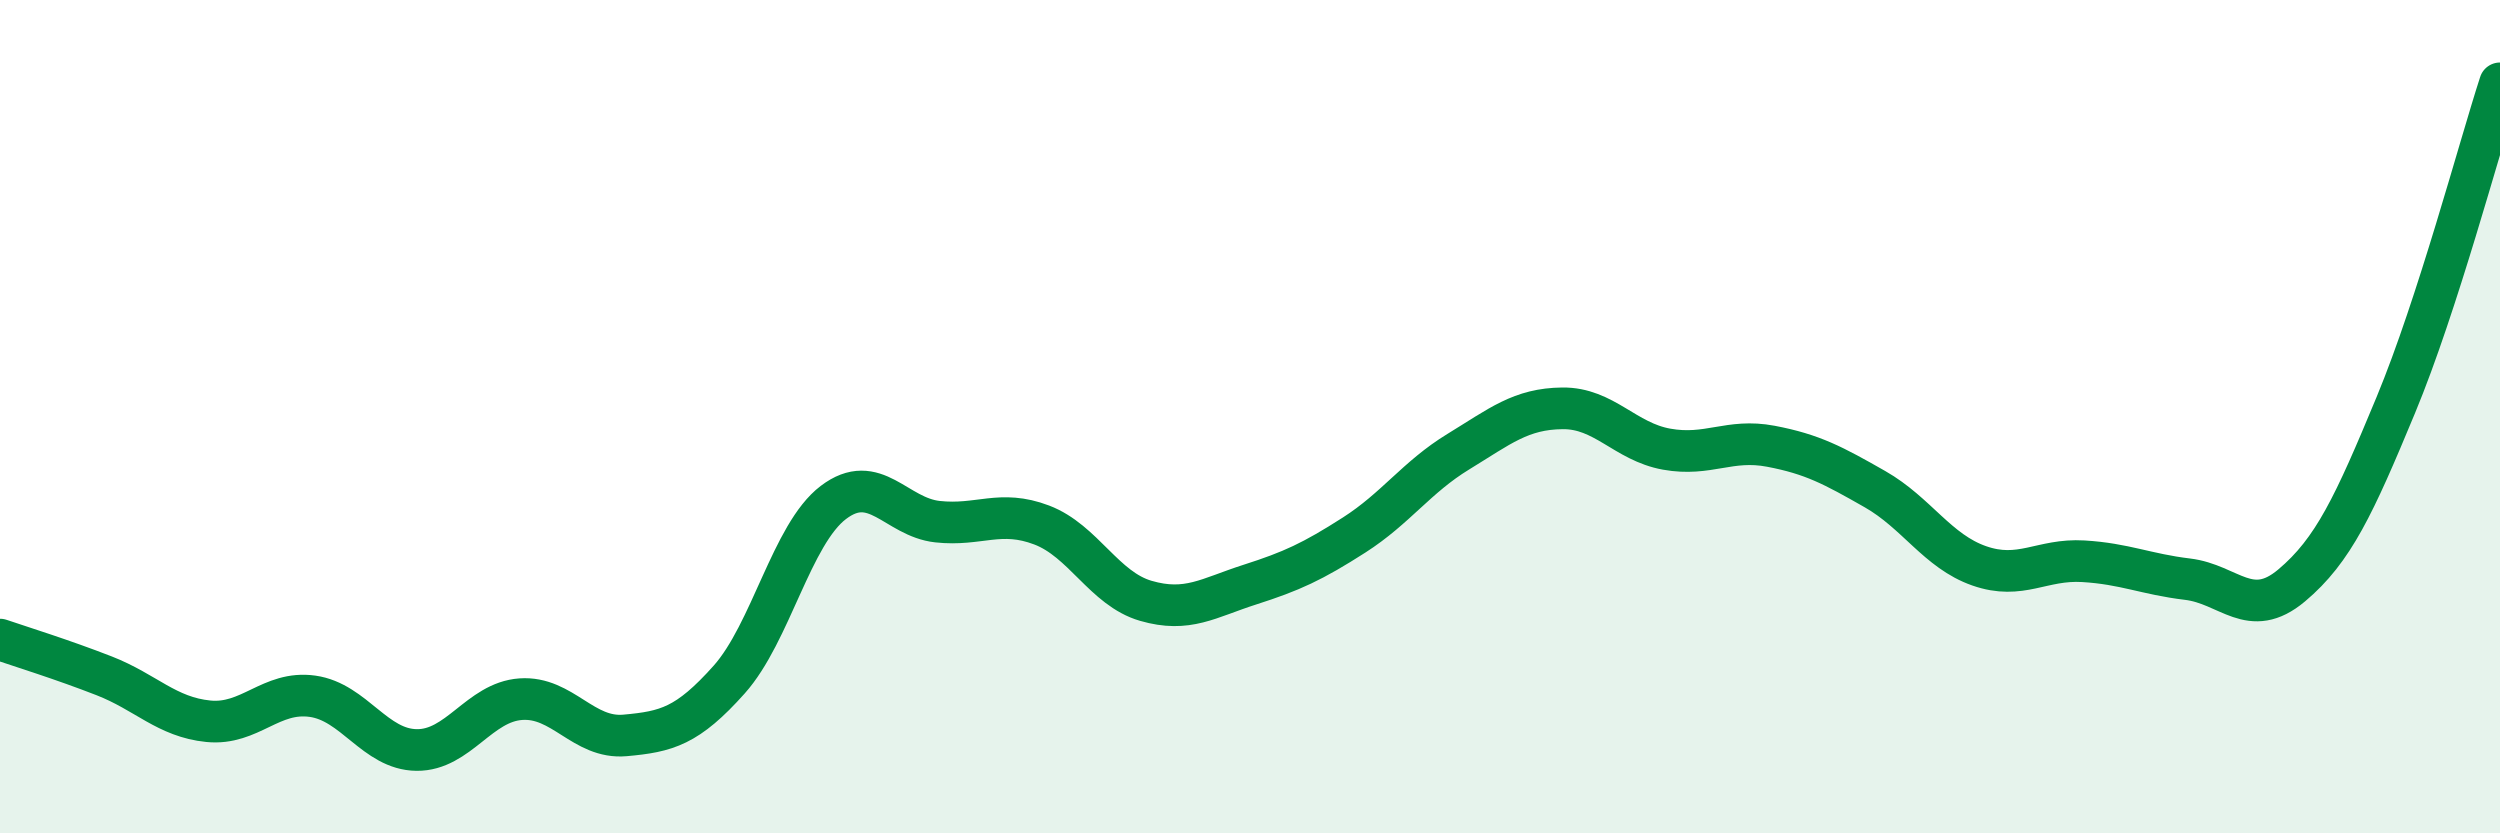
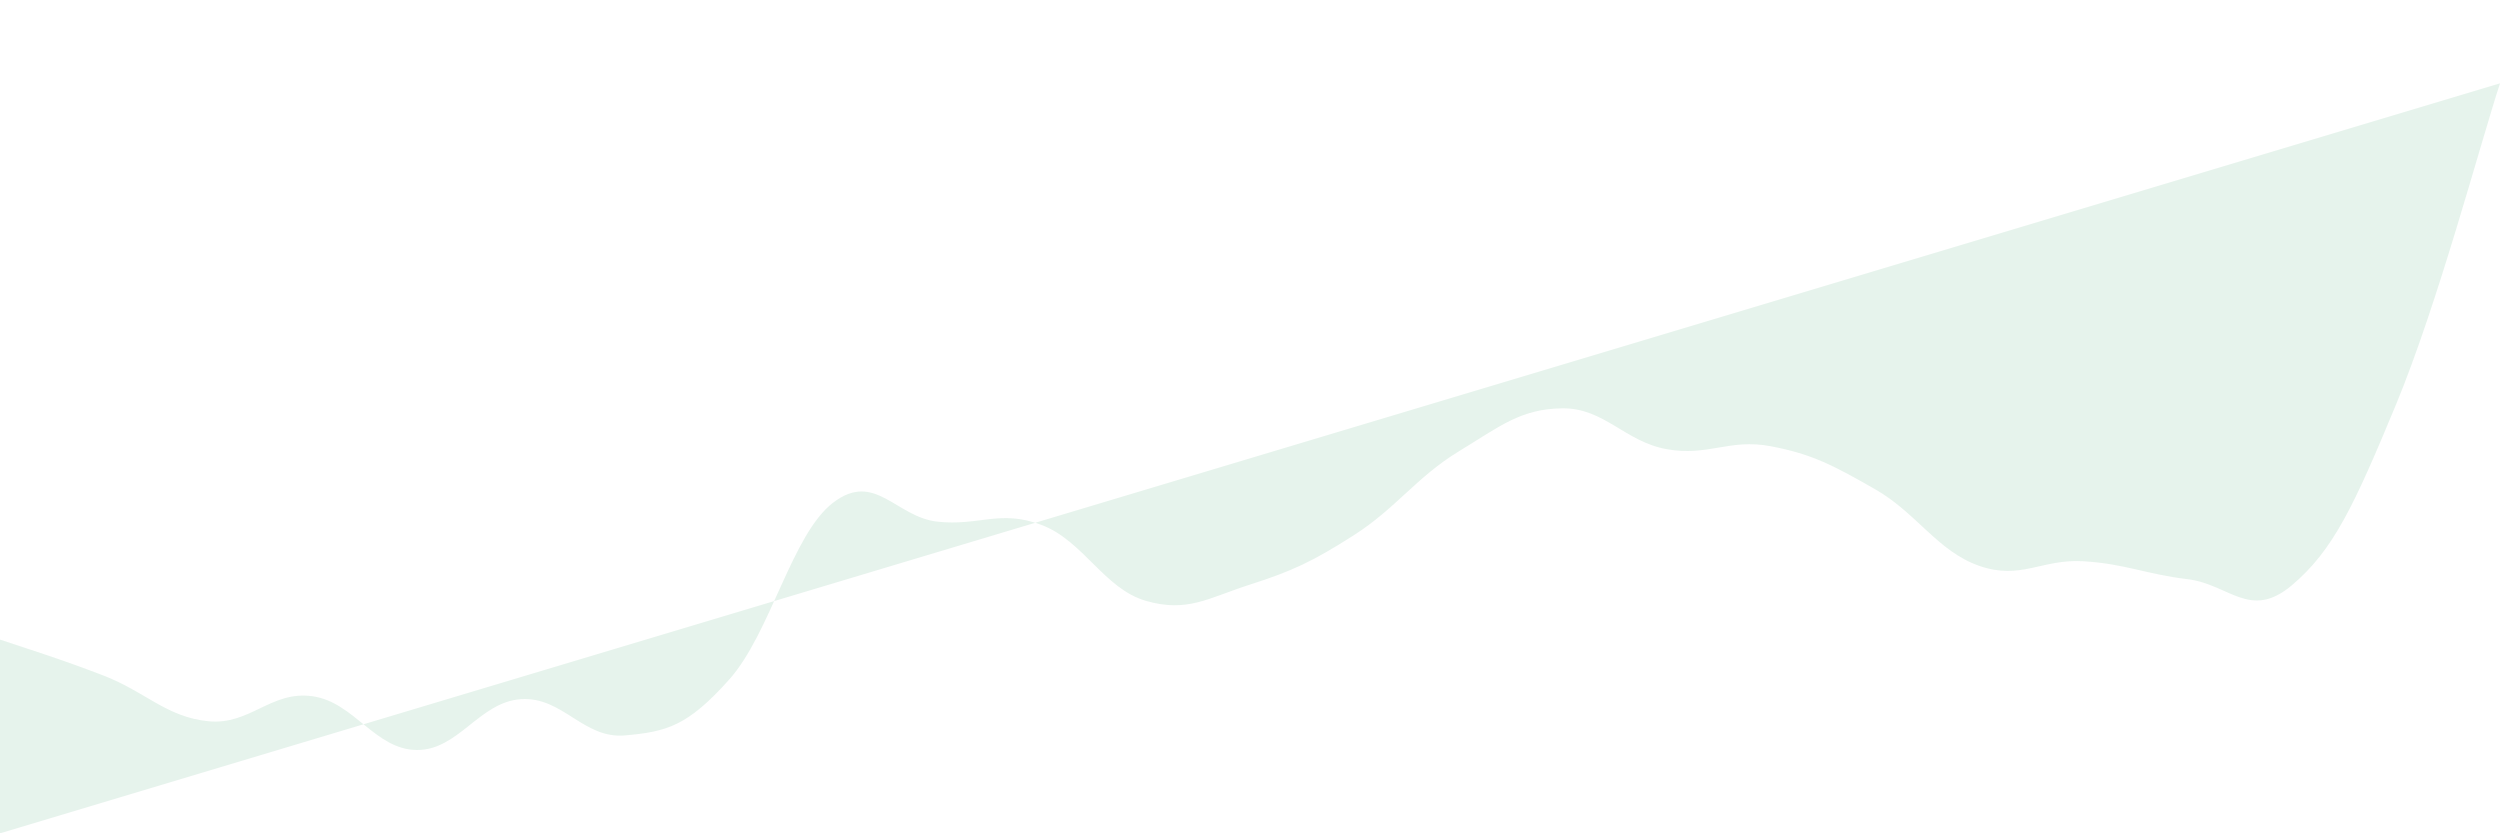
<svg xmlns="http://www.w3.org/2000/svg" width="60" height="20" viewBox="0 0 60 20">
-   <path d="M 0,15.35 C 0.5,15.52 1.5,15.83 2.5,16.22 C 3.5,16.61 4,17.21 5,17.31 C 6,17.41 6.5,16.57 7.5,16.71 C 8.5,16.85 9,17.99 10,18 C 11,18.01 11.5,16.85 12.5,16.78 C 13.5,16.71 14,17.74 15,17.65 C 16,17.56 16.5,17.43 17.5,16.31 C 18.5,15.19 19,12.82 20,12.06 C 21,11.3 21.5,12.41 22.5,12.52 C 23.5,12.63 24,12.22 25,12.6 C 26,12.98 26.5,14.13 27.5,14.42 C 28.5,14.71 29,14.35 30,14.03 C 31,13.71 31.5,13.48 32.5,12.84 C 33.5,12.2 34,11.45 35,10.84 C 36,10.23 36.5,9.81 37.5,9.8 C 38.5,9.79 39,10.6 40,10.78 C 41,10.96 41.5,10.52 42.5,10.71 C 43.5,10.9 44,11.17 45,11.74 C 46,12.31 46.5,13.23 47.5,13.58 C 48.5,13.93 49,13.41 50,13.47 C 51,13.53 51.5,13.78 52.5,13.9 C 53.5,14.02 54,14.89 55,14.05 C 56,13.21 56.5,12.13 57.5,9.72 C 58.5,7.31 59.5,3.54 60,2L60 20L0 20Z" fill="#008740" opacity="0.1" stroke-linecap="round" stroke-linejoin="round" />
-   <path d="M 0,15.35 C 0.5,15.52 1.5,15.83 2.5,16.22 C 3.5,16.61 4,17.21 5,17.31 C 6,17.41 6.5,16.57 7.5,16.71 C 8.5,16.85 9,17.99 10,18 C 11,18.01 11.5,16.85 12.5,16.78 C 13.5,16.71 14,17.74 15,17.65 C 16,17.56 16.5,17.43 17.5,16.31 C 18.5,15.19 19,12.82 20,12.06 C 21,11.3 21.5,12.41 22.5,12.52 C 23.5,12.63 24,12.22 25,12.6 C 26,12.98 26.5,14.13 27.5,14.42 C 28.5,14.71 29,14.35 30,14.03 C 31,13.71 31.5,13.48 32.5,12.84 C 33.5,12.2 34,11.45 35,10.84 C 36,10.23 36.5,9.81 37.5,9.8 C 38.5,9.79 39,10.6 40,10.78 C 41,10.96 41.5,10.52 42.5,10.71 C 43.5,10.9 44,11.17 45,11.74 C 46,12.31 46.5,13.23 47.5,13.58 C 48.5,13.93 49,13.41 50,13.47 C 51,13.53 51.5,13.78 52.5,13.9 C 53.5,14.02 54,14.89 55,14.05 C 56,13.21 56.5,12.13 57.5,9.72 C 58.5,7.31 59.5,3.54 60,2" stroke="#008740" stroke-width="1" fill="none" stroke-linecap="round" stroke-linejoin="round" />
+   <path d="M 0,15.35 C 0.5,15.52 1.5,15.83 2.5,16.22 C 3.5,16.61 4,17.21 5,17.31 C 6,17.41 6.5,16.57 7.5,16.71 C 8.5,16.85 9,17.99 10,18 C 11,18.01 11.5,16.85 12.5,16.78 C 13.5,16.71 14,17.74 15,17.65 C 16,17.56 16.5,17.43 17.5,16.31 C 18.5,15.19 19,12.82 20,12.06 C 21,11.3 21.5,12.41 22.5,12.52 C 23.5,12.63 24,12.22 25,12.6 C 26,12.98 26.5,14.13 27.5,14.42 C 28.5,14.71 29,14.35 30,14.03 C 31,13.71 31.5,13.48 32.5,12.84 C 33.5,12.2 34,11.45 35,10.84 C 36,10.23 36.5,9.81 37.5,9.8 C 38.5,9.79 39,10.6 40,10.78 C 41,10.96 41.5,10.52 42.5,10.71 C 43.5,10.9 44,11.17 45,11.74 C 46,12.31 46.5,13.23 47.5,13.58 C 48.5,13.93 49,13.41 50,13.47 C 51,13.53 51.5,13.78 52.5,13.9 C 53.5,14.02 54,14.89 55,14.05 C 56,13.21 56.5,12.13 57.5,9.72 C 58.5,7.31 59.5,3.54 60,2L0 20Z" fill="#008740" opacity="0.1" stroke-linecap="round" stroke-linejoin="round" />
</svg>